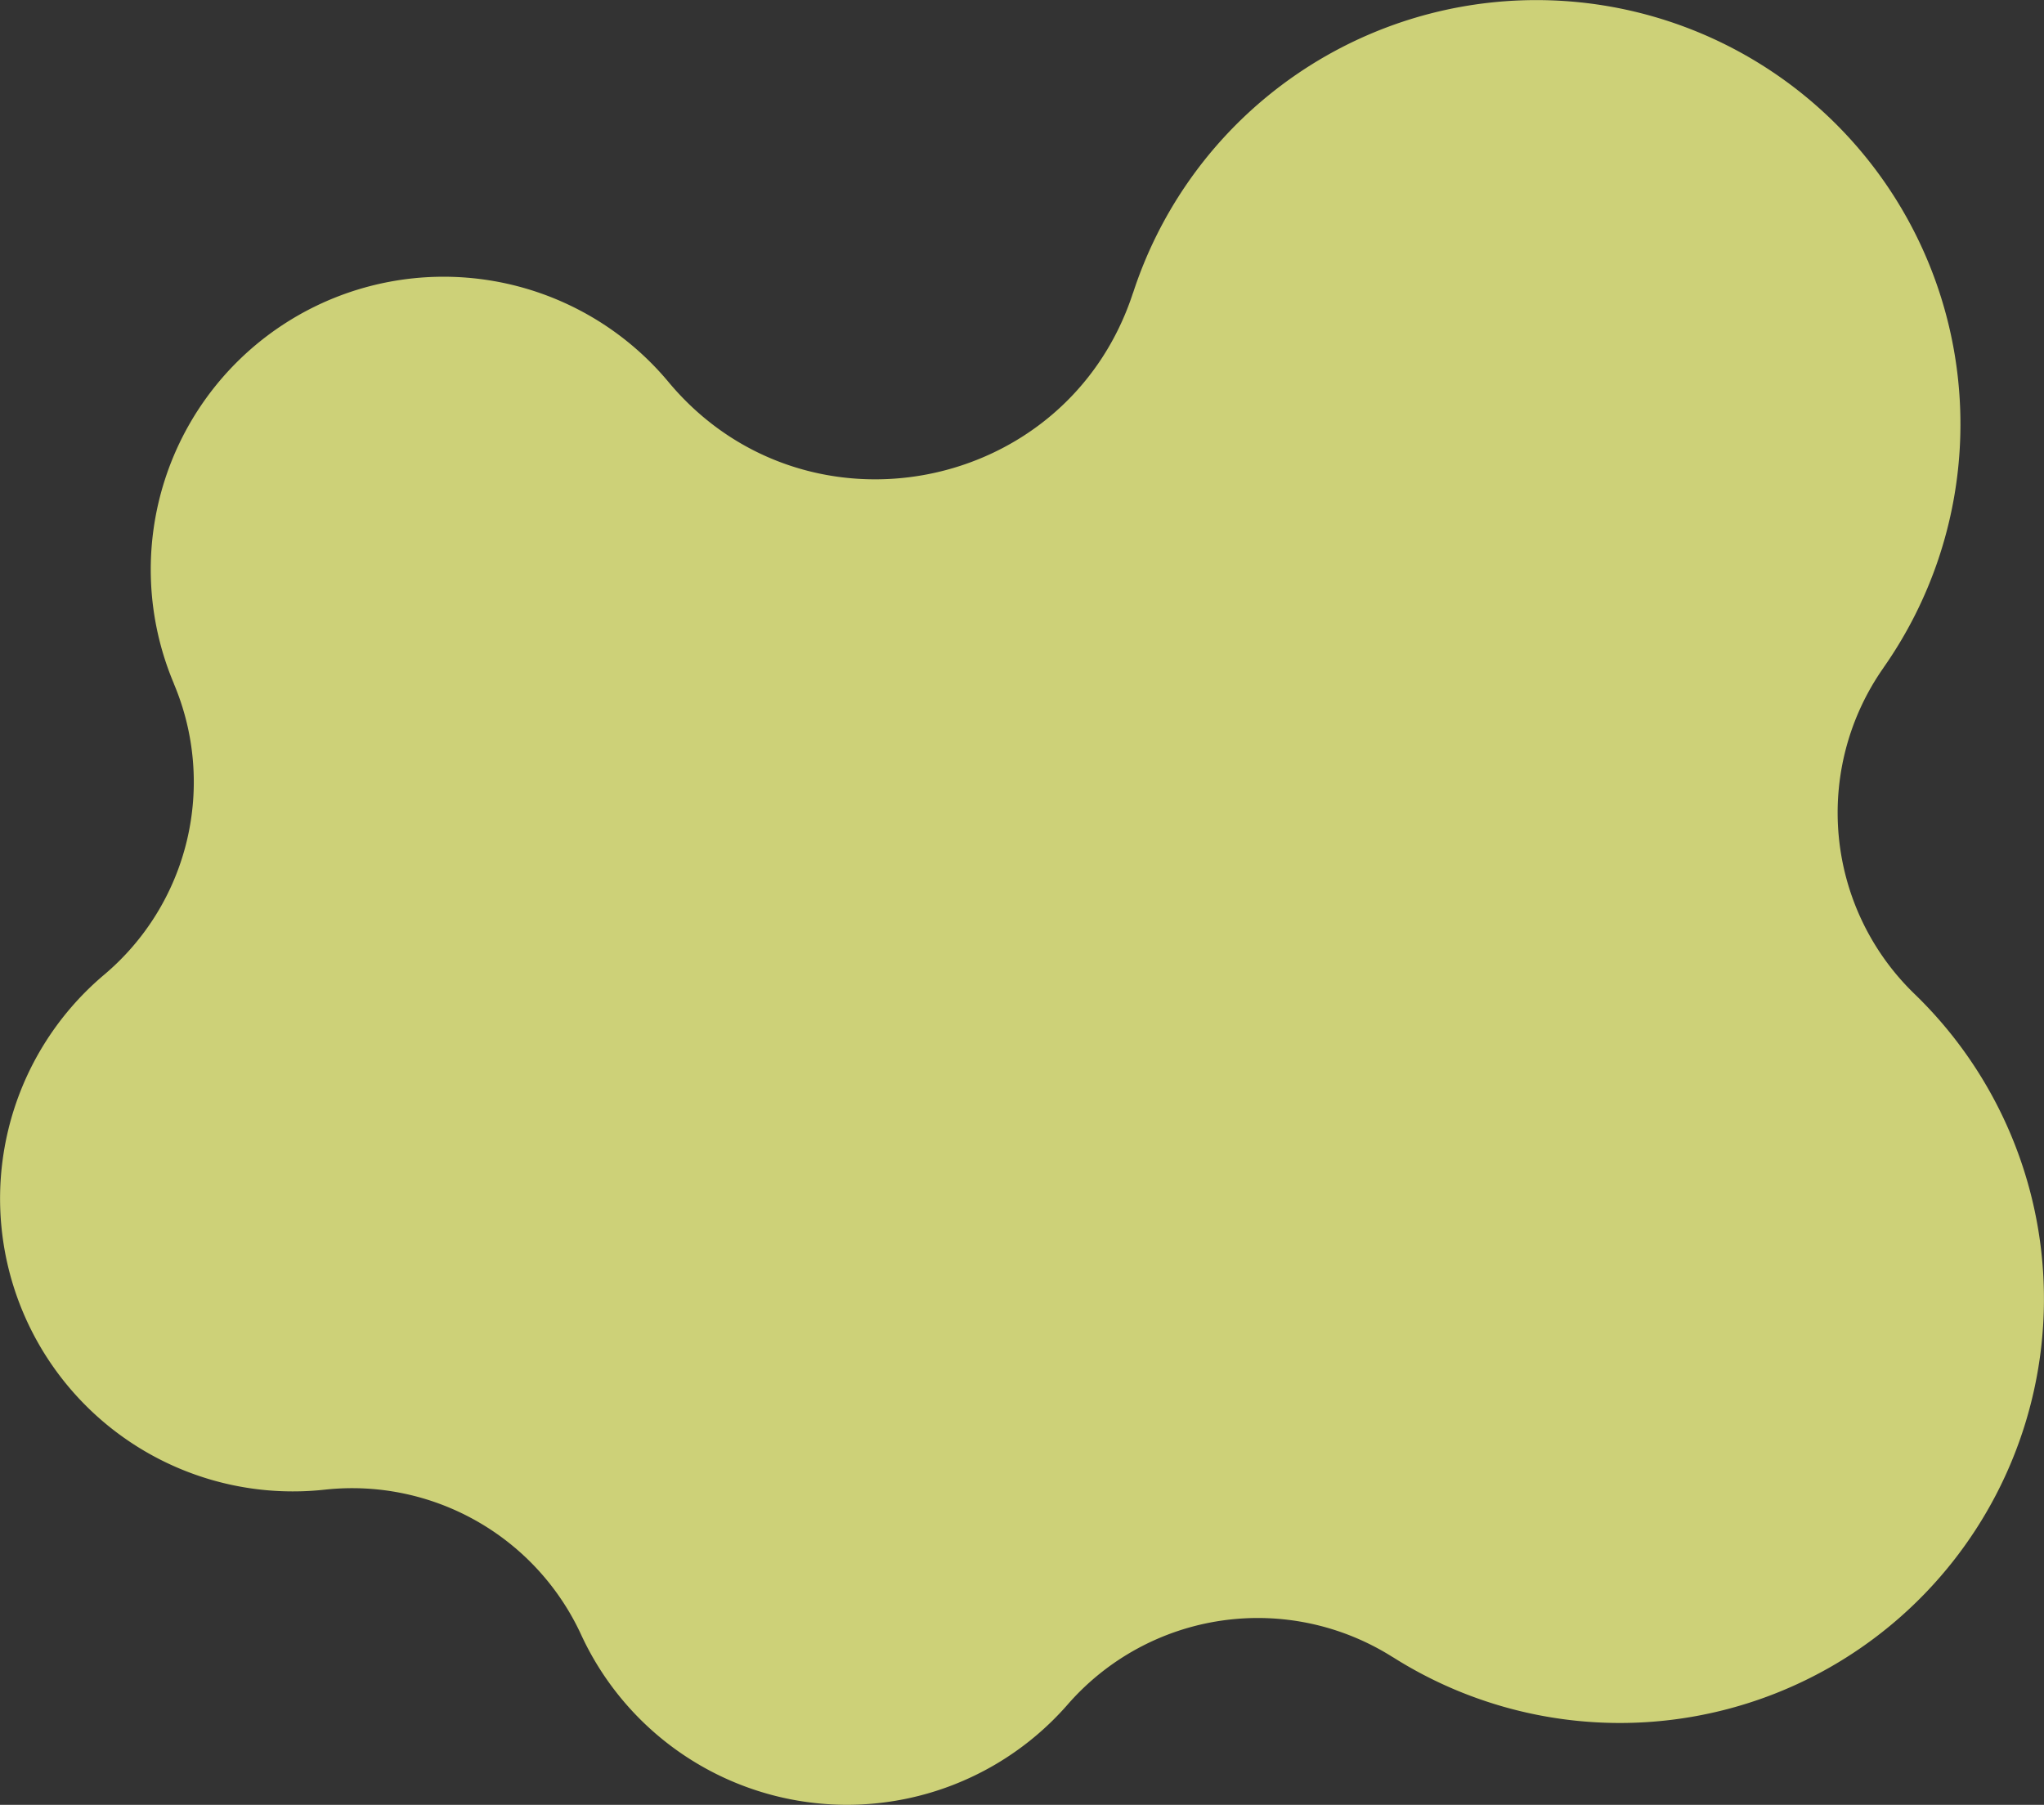
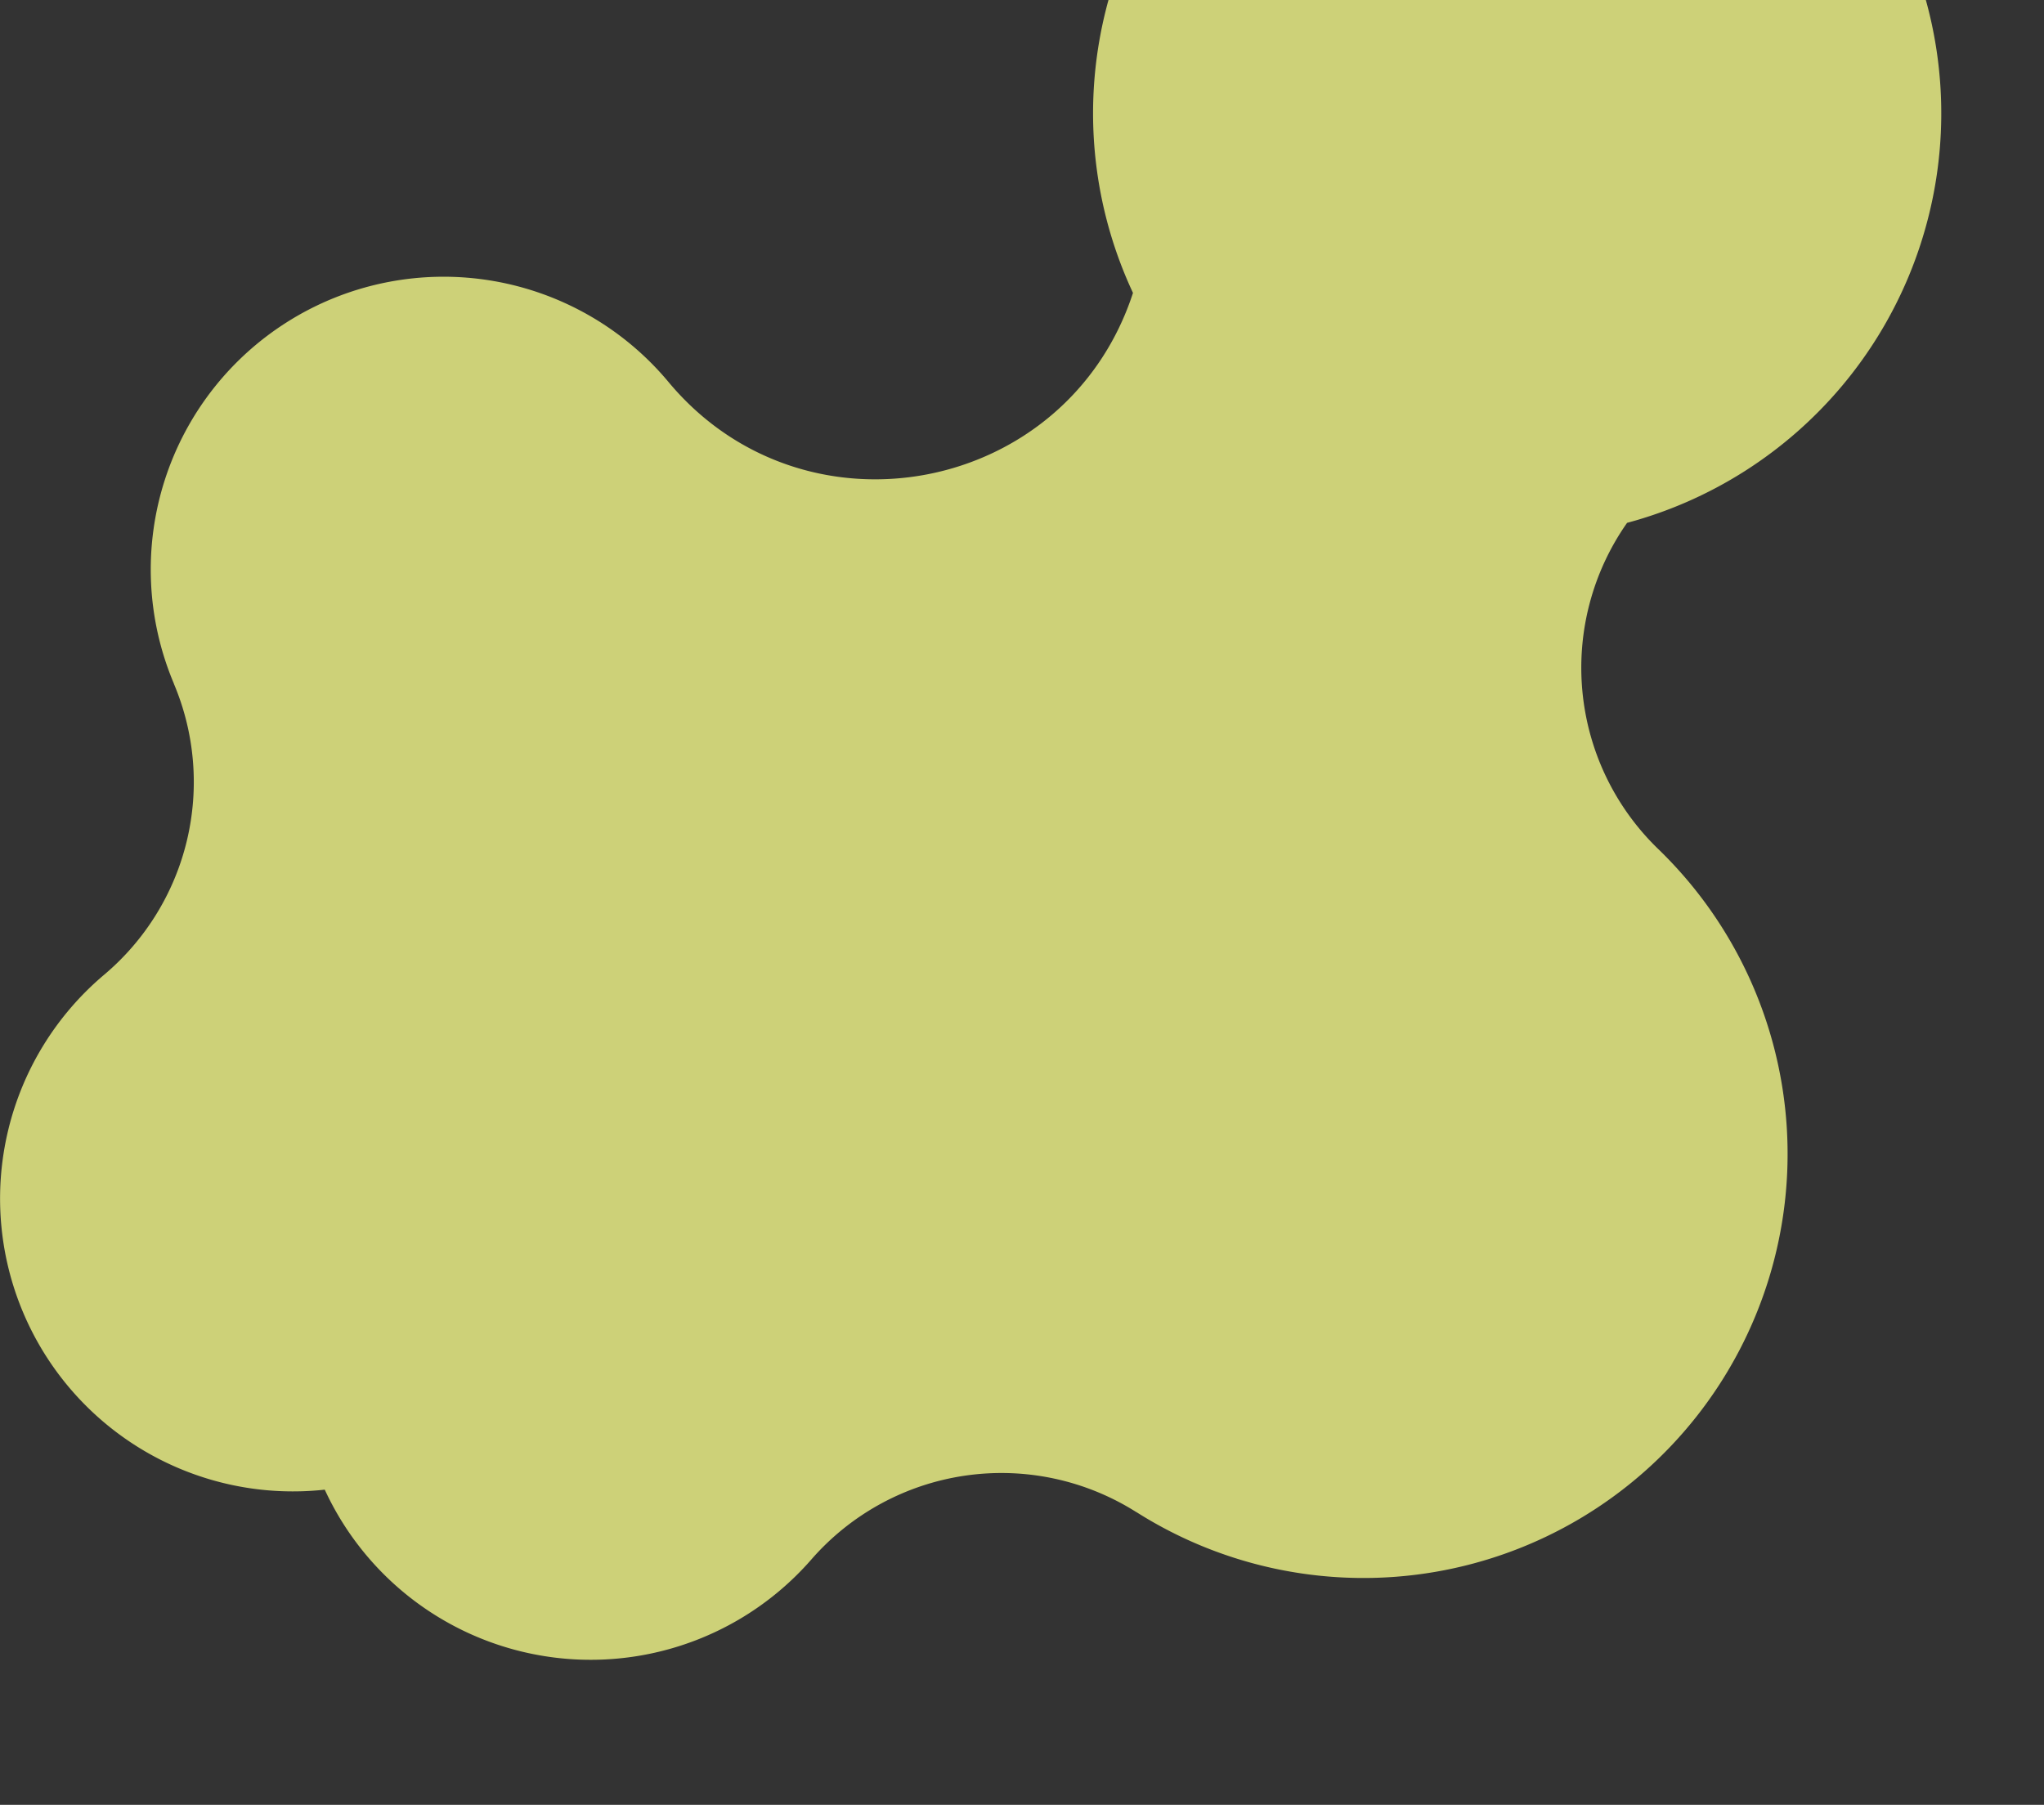
<svg xmlns="http://www.w3.org/2000/svg" width="311.393" height="274.999" viewBox="0 0 311.393 274.999">
  <rect x="0" y="0" width="311.393" height="274.999" fill="#333333" stroke="none" />
  <g id="Group_190760" data-name="Group 190760" transform="translate(54 85.999)">
-     <path id="Path_493784" data-name="Path 493784" d="M49.475,226.975h0A38.414,38.414,0,0,1,88.53,249.067v0c.336.724.689,1.445,1.067,2.159a44.616,44.616,0,0,0,73.072,8.469,38.413,38.413,0,0,1,49.512-7.2l0-.011a64.612,64.612,0,0,0,79.464-101.061,38.413,38.413,0,0,1-4.715-49.663h-.007A64.609,64.609,0,1,0,172.612,44.643l0-.036c-10.01,30.717-49.855,38.436-70.628,13.766a44.614,44.614,0,0,0-75.486,45.8l-.012,0a38.412,38.412,0,0,1-10.615,44.341h0a44.614,44.614,0,0,0,33.609,78.46" transform="translate(-54 -85.998)" fill="#f3f98a" opacity="0.8" />
+     <path id="Path_493784" data-name="Path 493784" d="M49.475,226.975h0v0c.336.724.689,1.445,1.067,2.159a44.616,44.616,0,0,0,73.072,8.469,38.413,38.413,0,0,1,49.512-7.2l0-.011a64.612,64.612,0,0,0,79.464-101.061,38.413,38.413,0,0,1-4.715-49.663h-.007A64.609,64.609,0,1,0,172.612,44.643l0-.036c-10.01,30.717-49.855,38.436-70.628,13.766a44.614,44.614,0,0,0-75.486,45.8l-.012,0a38.412,38.412,0,0,1-10.615,44.341h0a44.614,44.614,0,0,0,33.609,78.46" transform="translate(-54 -85.998)" fill="#f3f98a" opacity="0.8" />
  </g>
</svg>